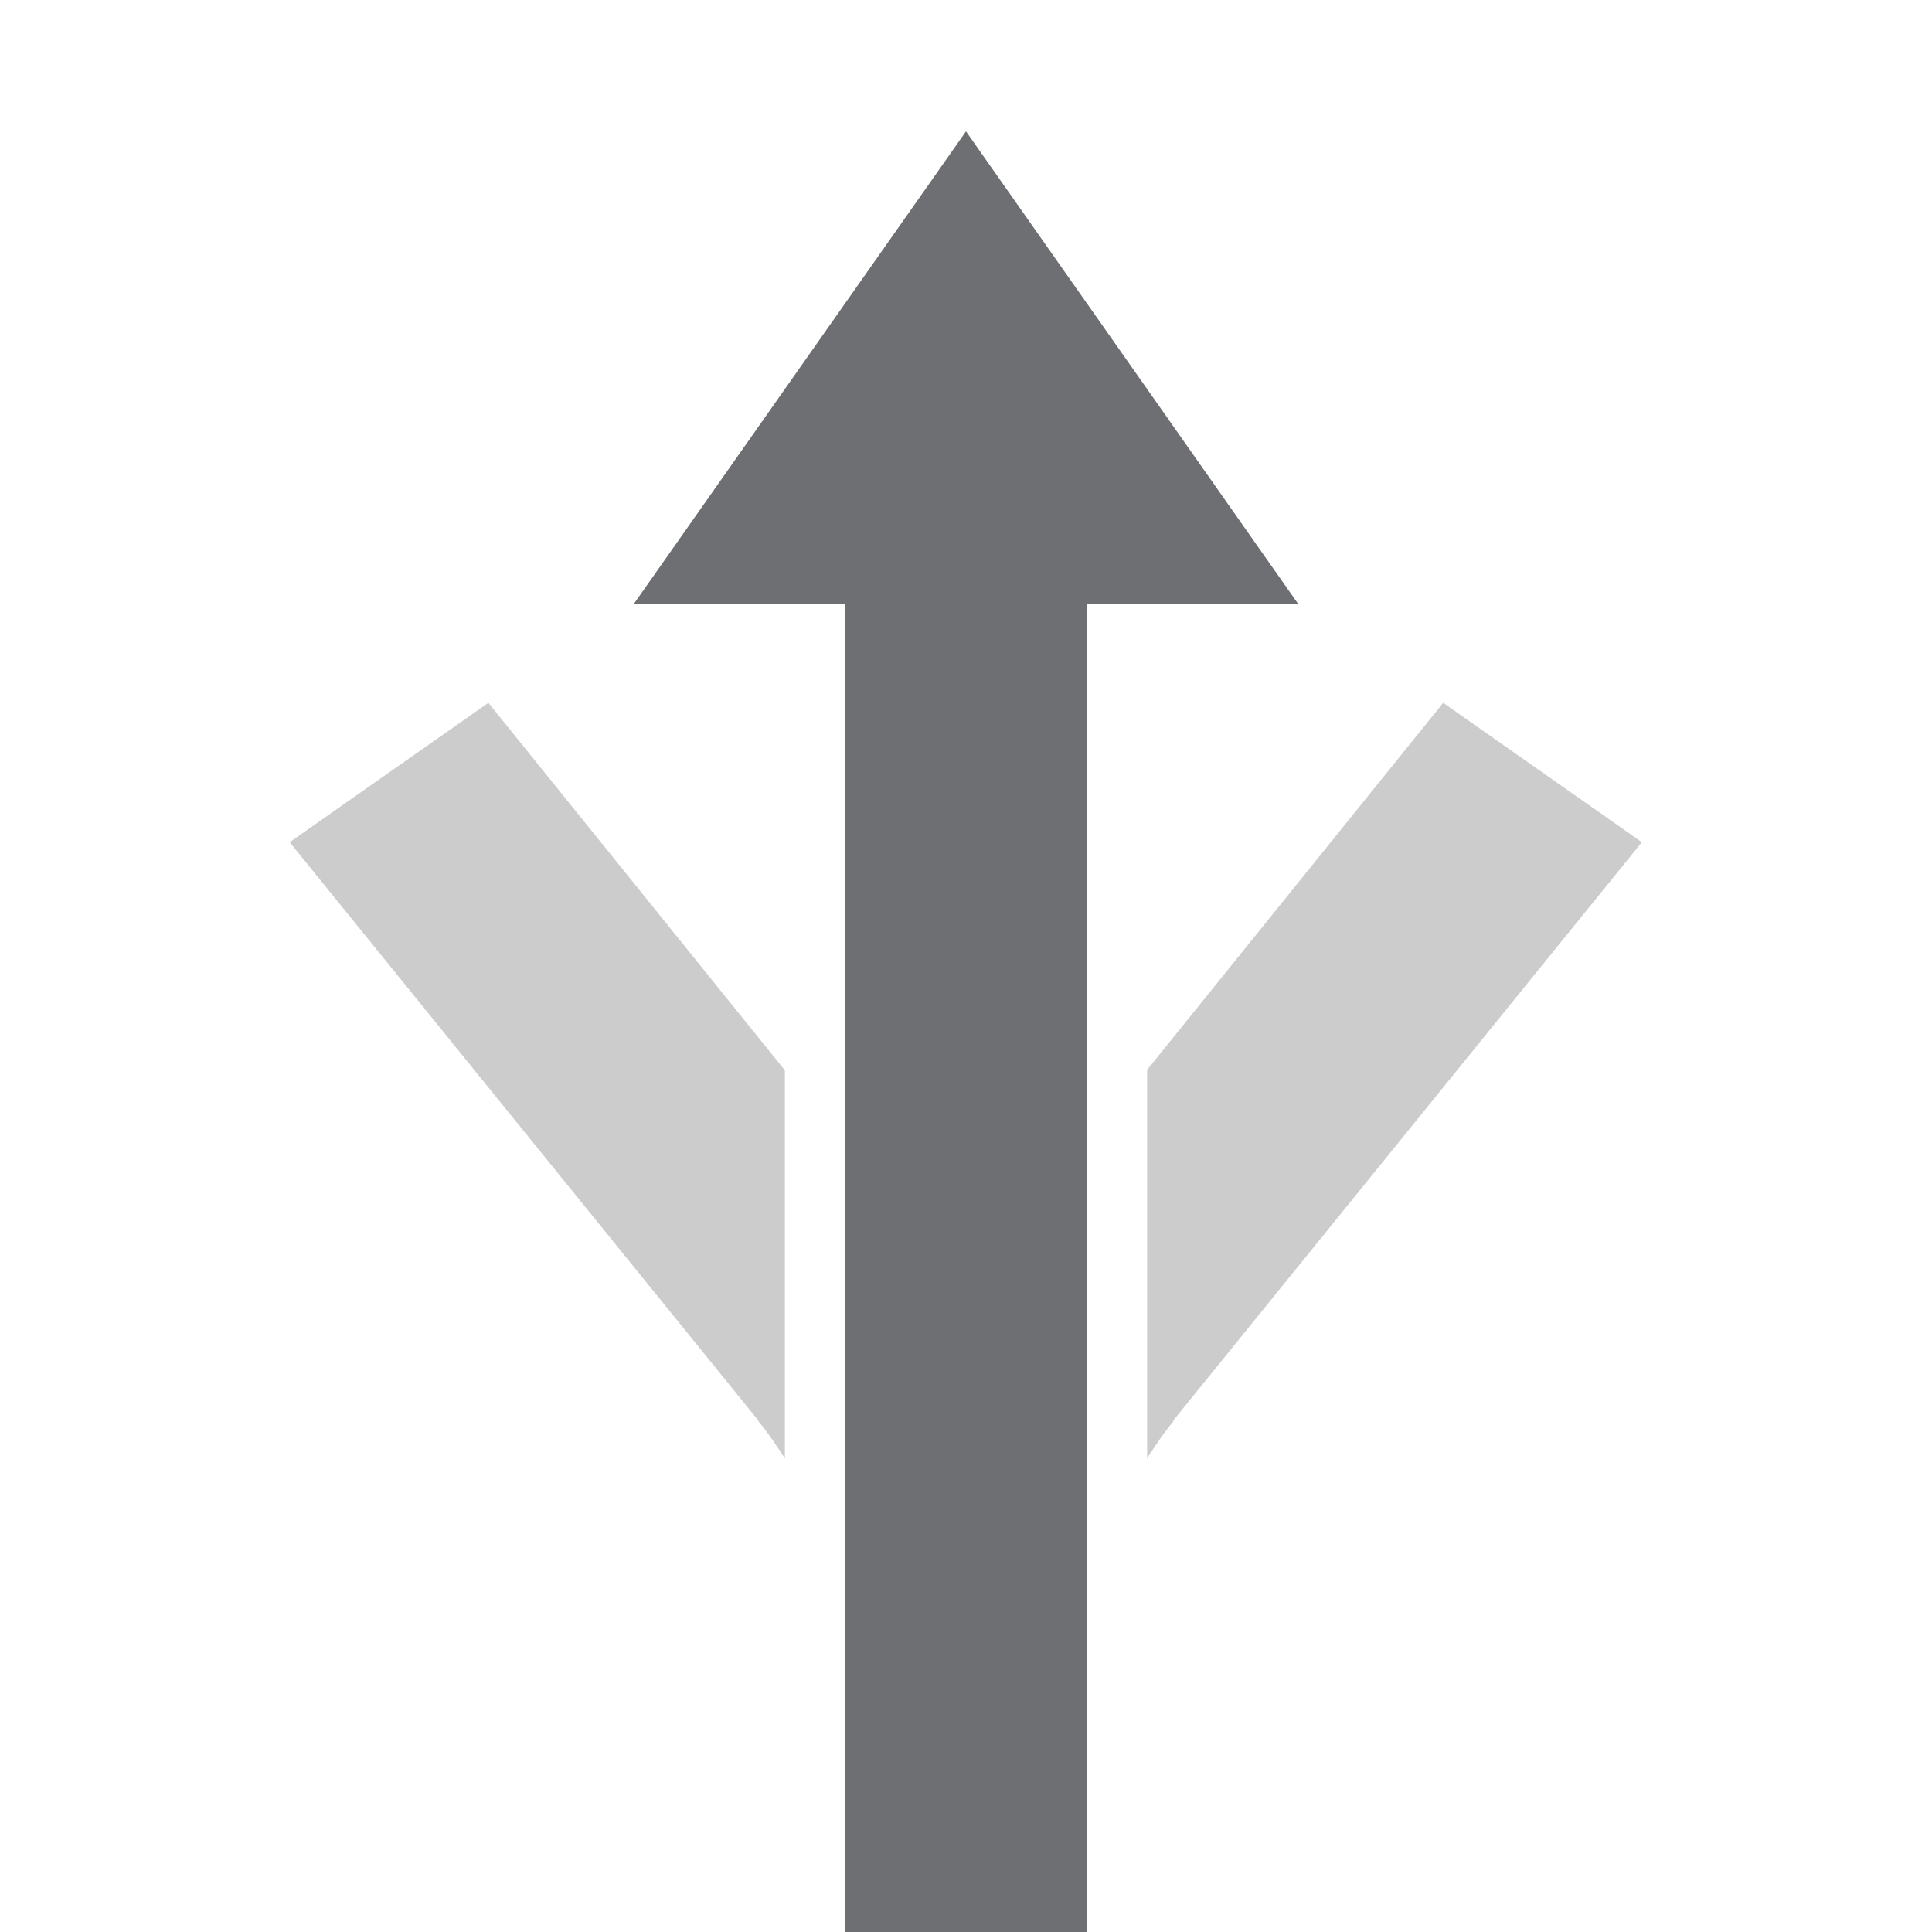
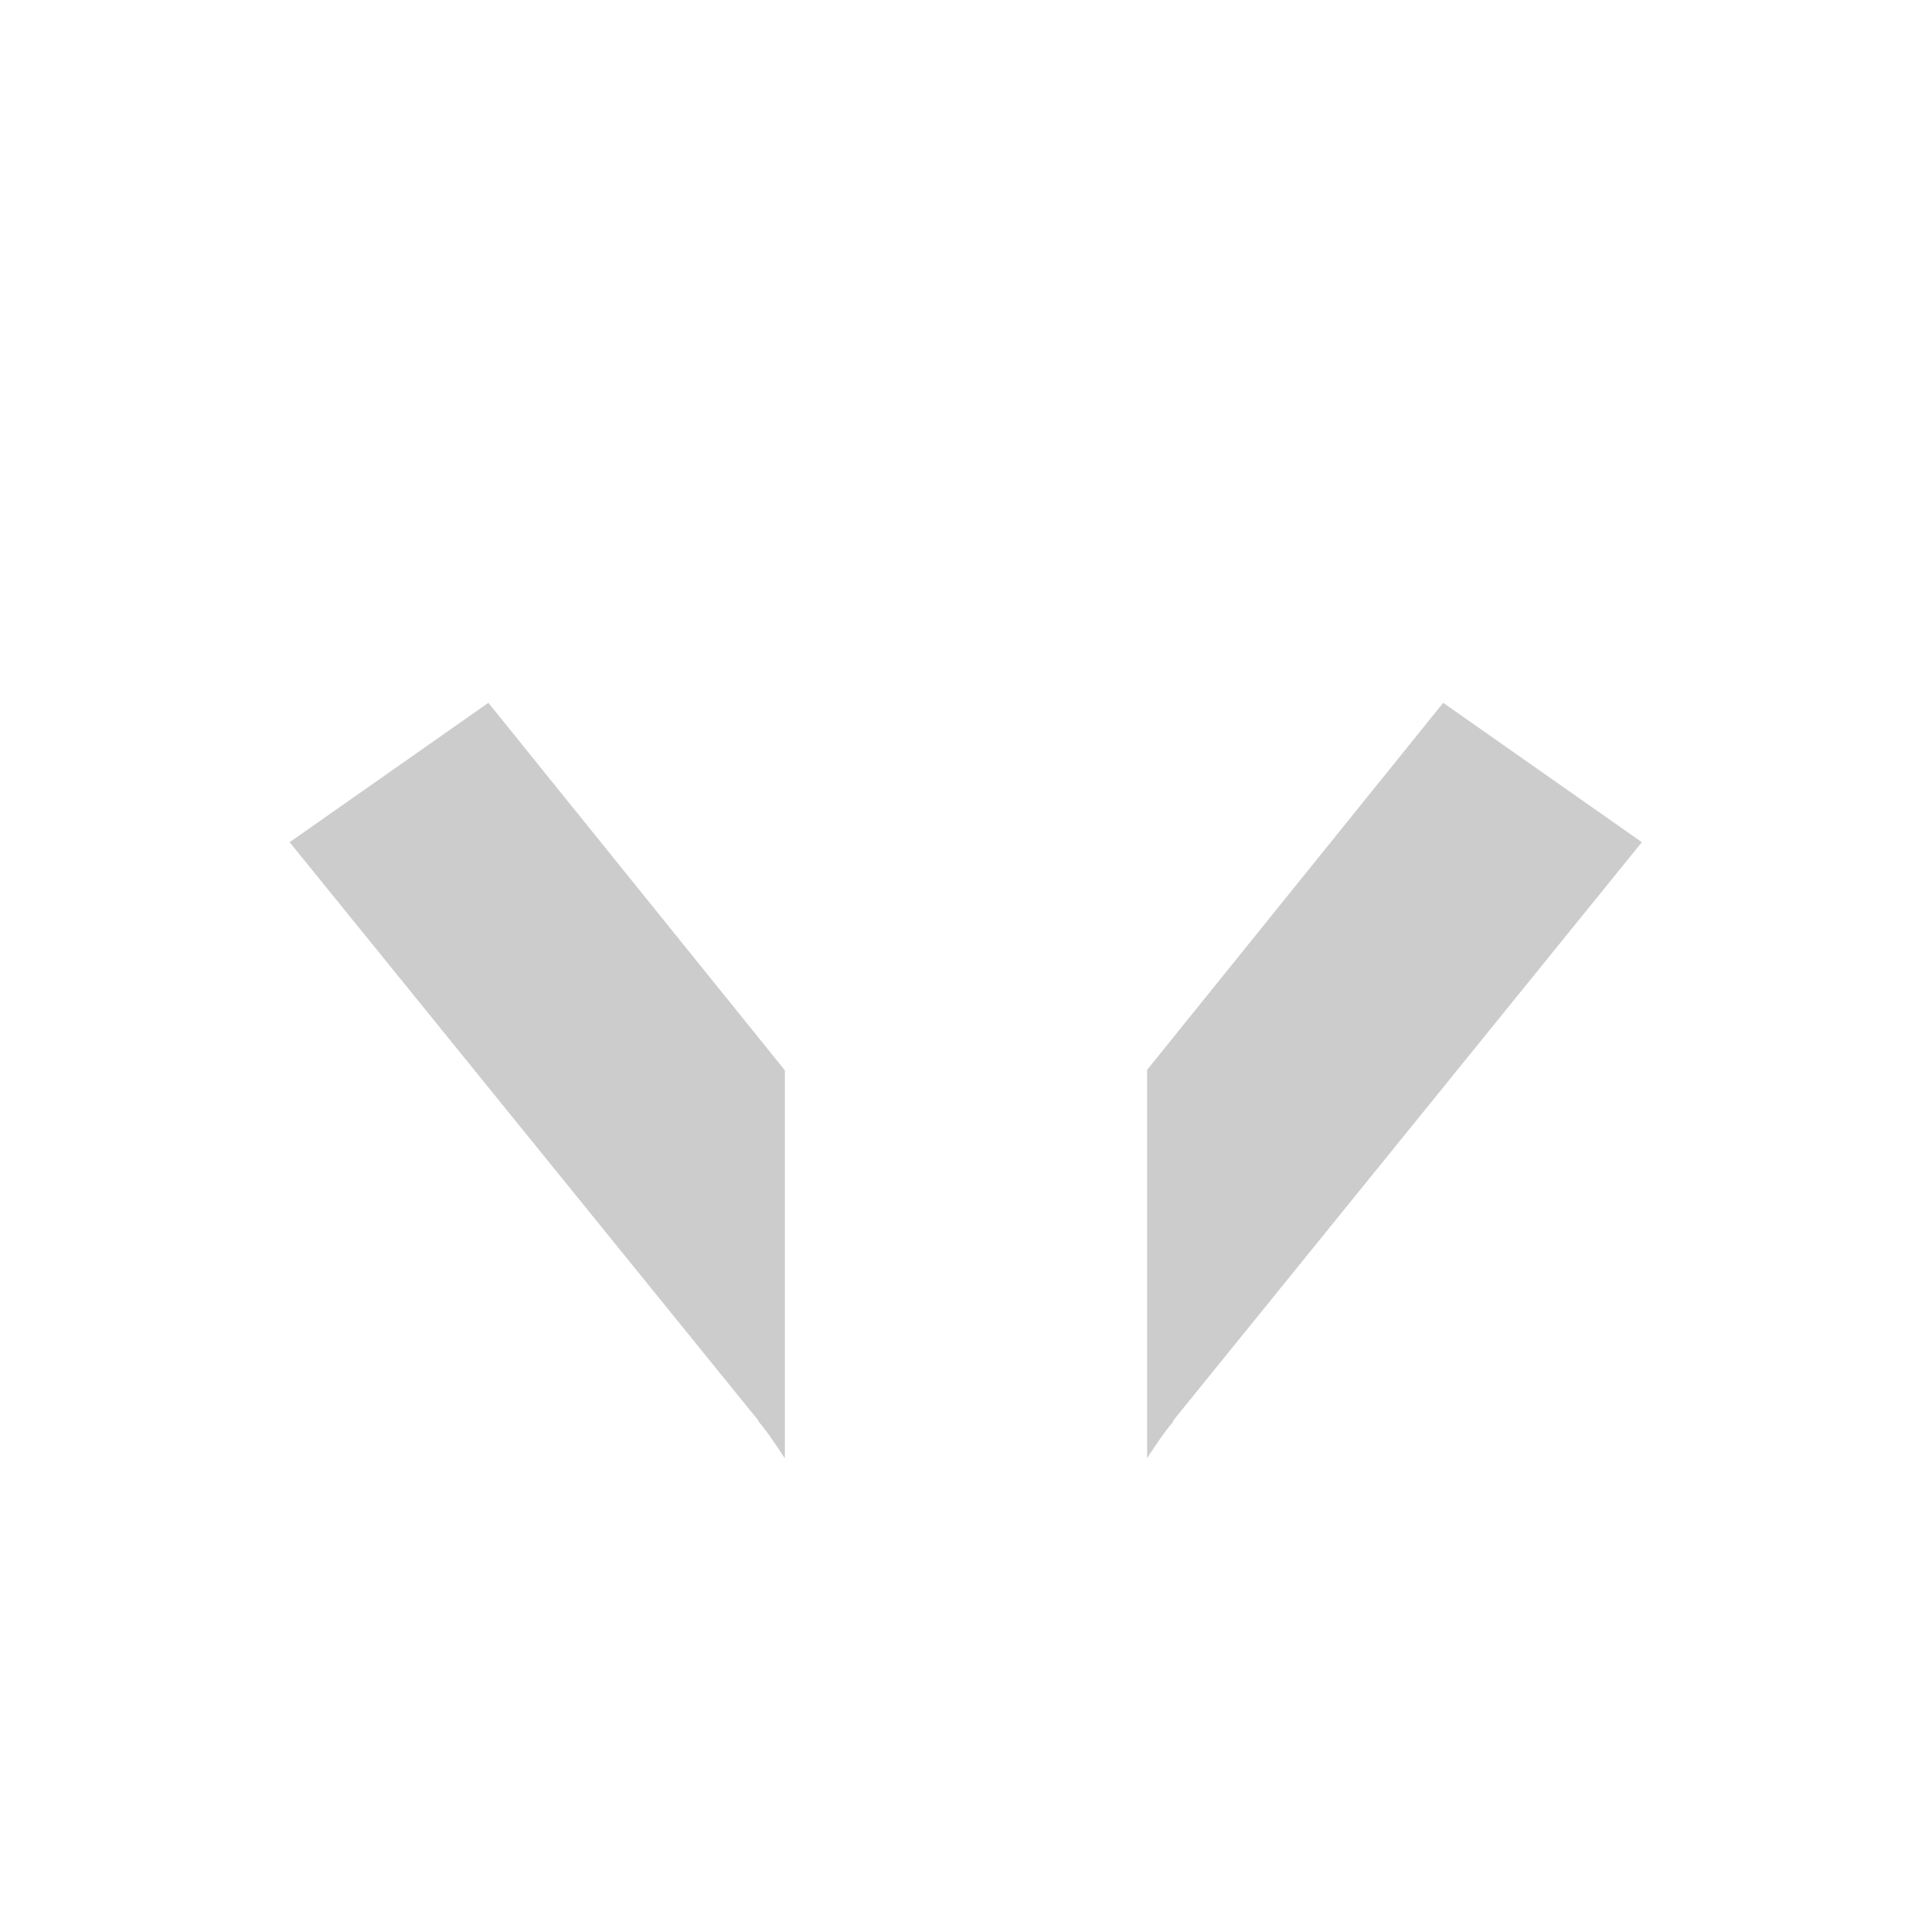
<svg xmlns="http://www.w3.org/2000/svg" version="1.1" id="Icons" x="0px" y="0px" viewBox="0 0 32 32" enable-background="new 0 0 32 32" xml:space="preserve">
-   <path fill="#6E6F72" d="M21.5,10H18v22h-4V10h-3.5L16,2.176L21.5,10z" />
  <path fill="#CCCCCC" d="M12.558,23.537l0.006-0.005l-7.766-9.582l0.016-0.012l3.275-2.297l0,0  L13,17.728v6.428C12.86,23.943,12.721,23.729,12.558,23.537z M27.194,13.95  l-0.016-0.012l-3.274-2.297L19,17.72v6.431c0.139-0.21,0.277-0.422,0.439-0.613  l-0.01-0.005L27.194,13.95z" />
</svg>